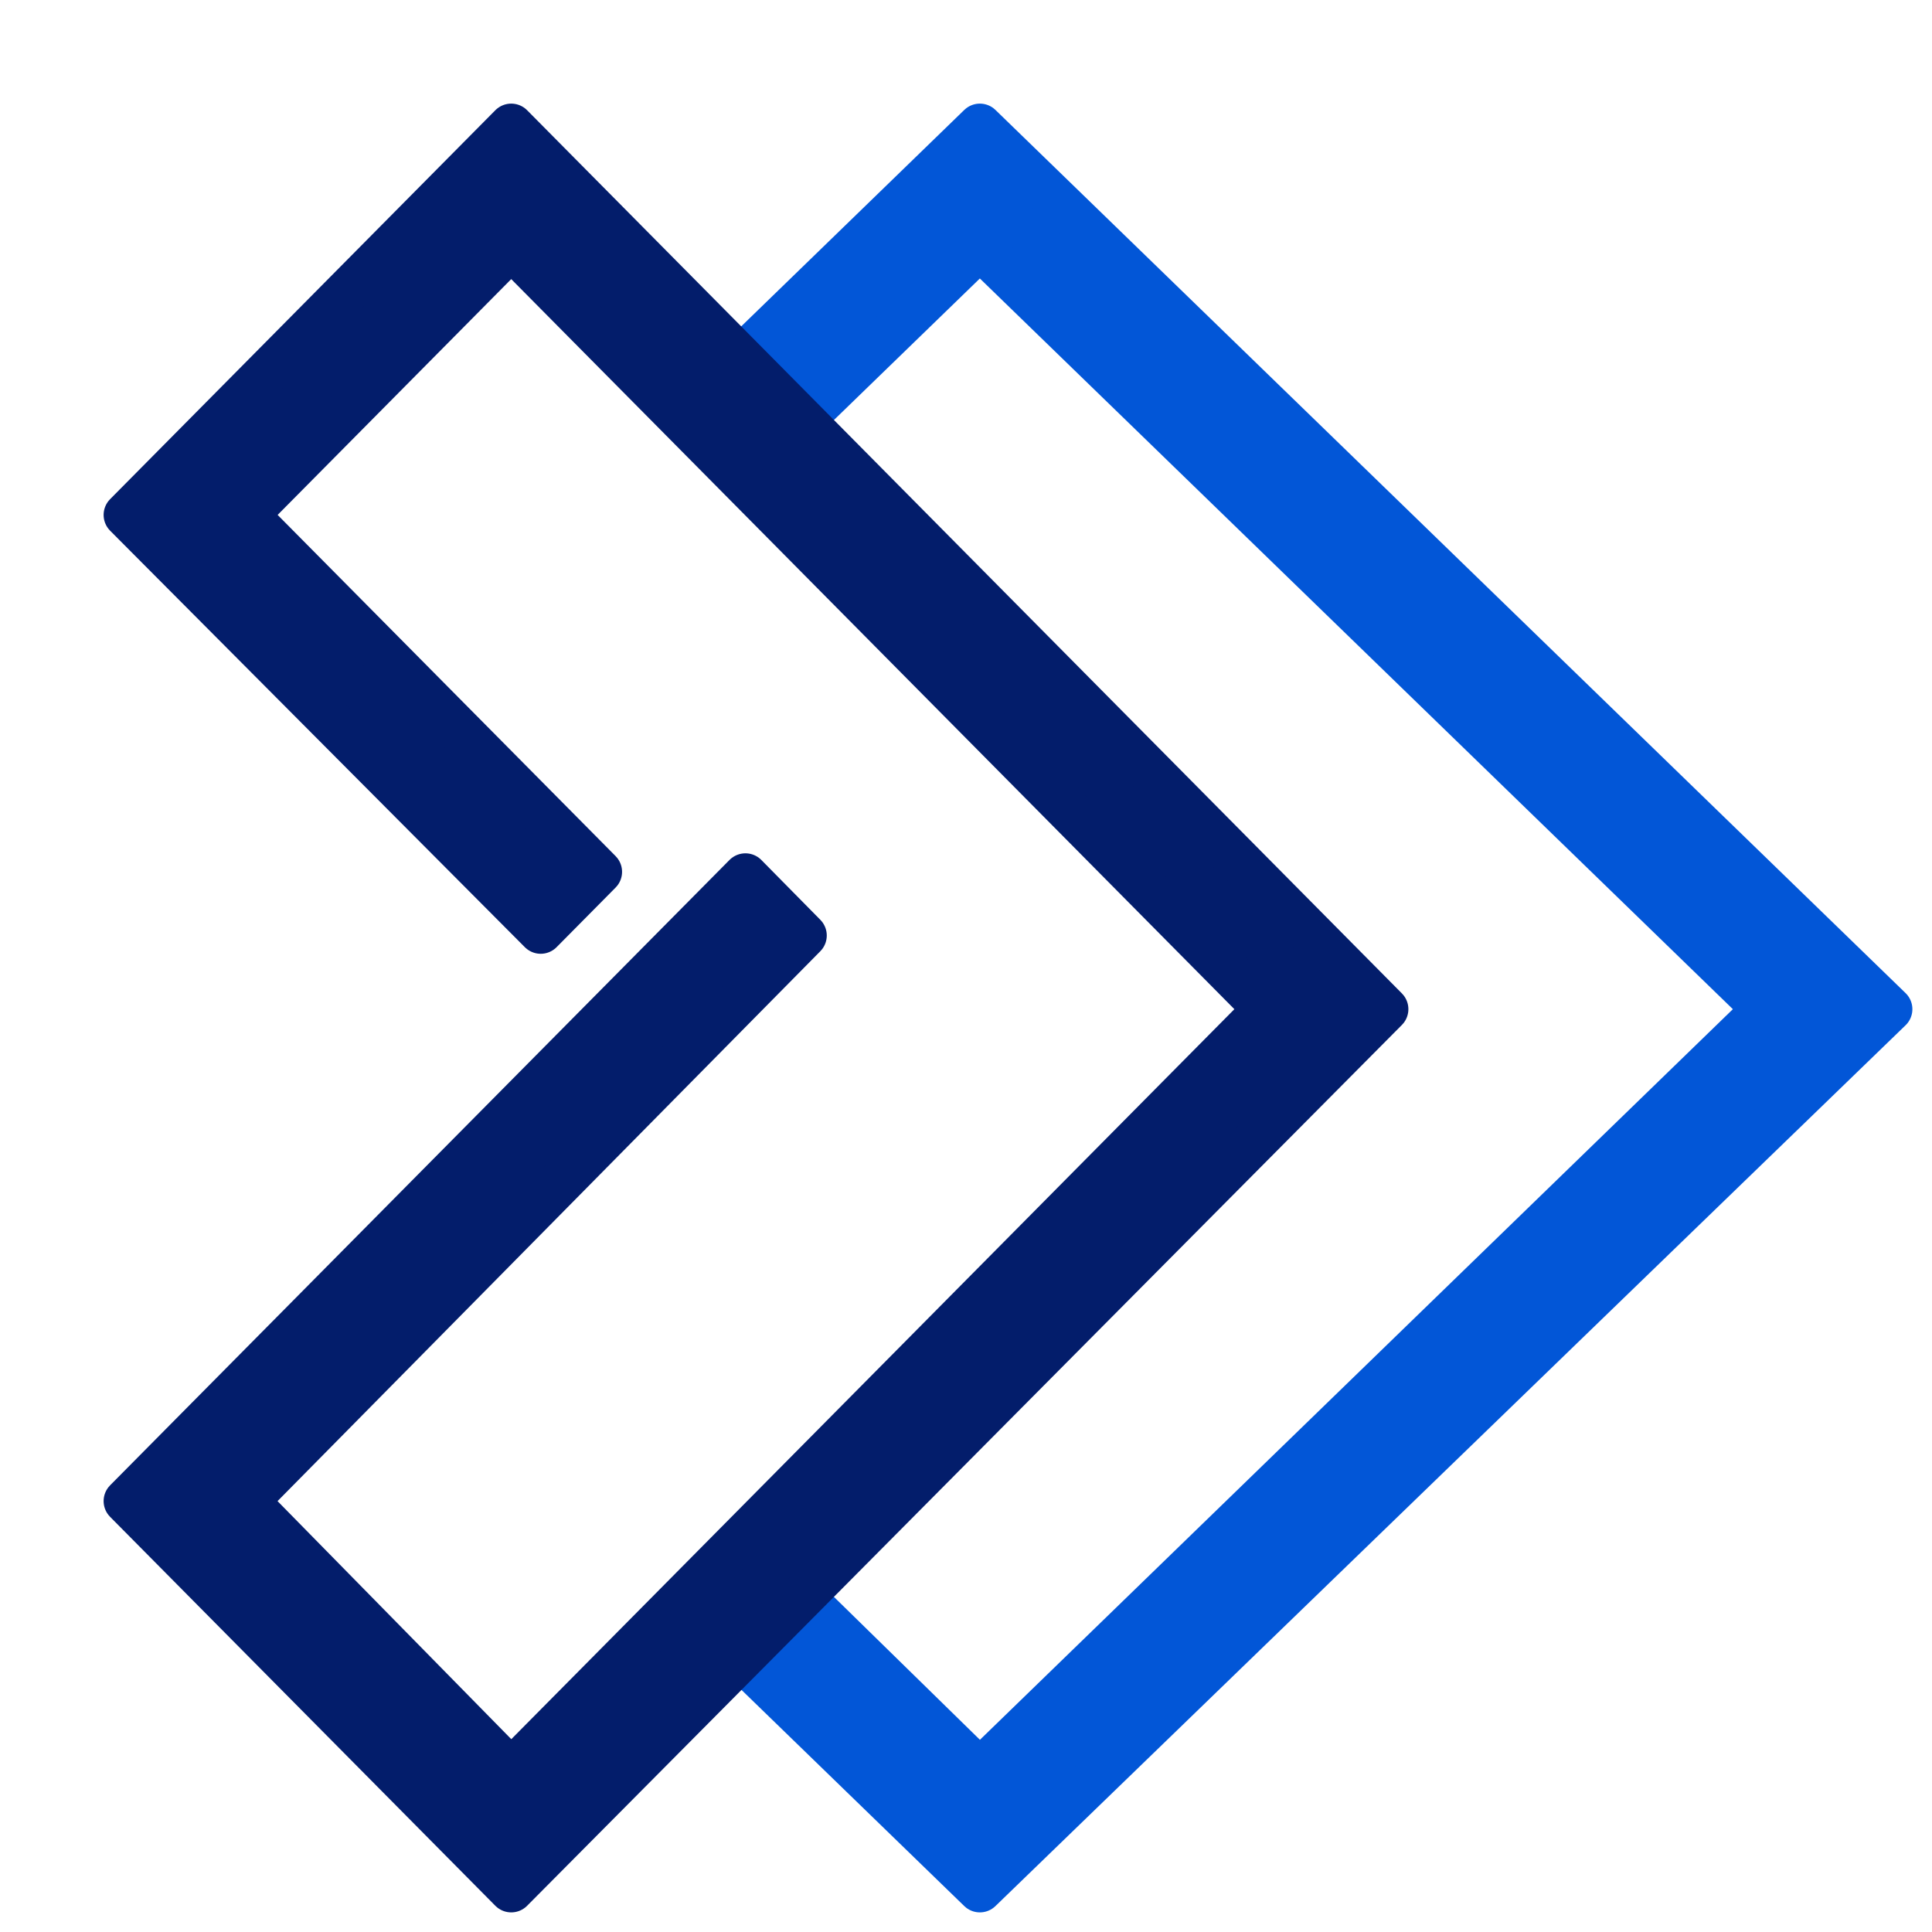
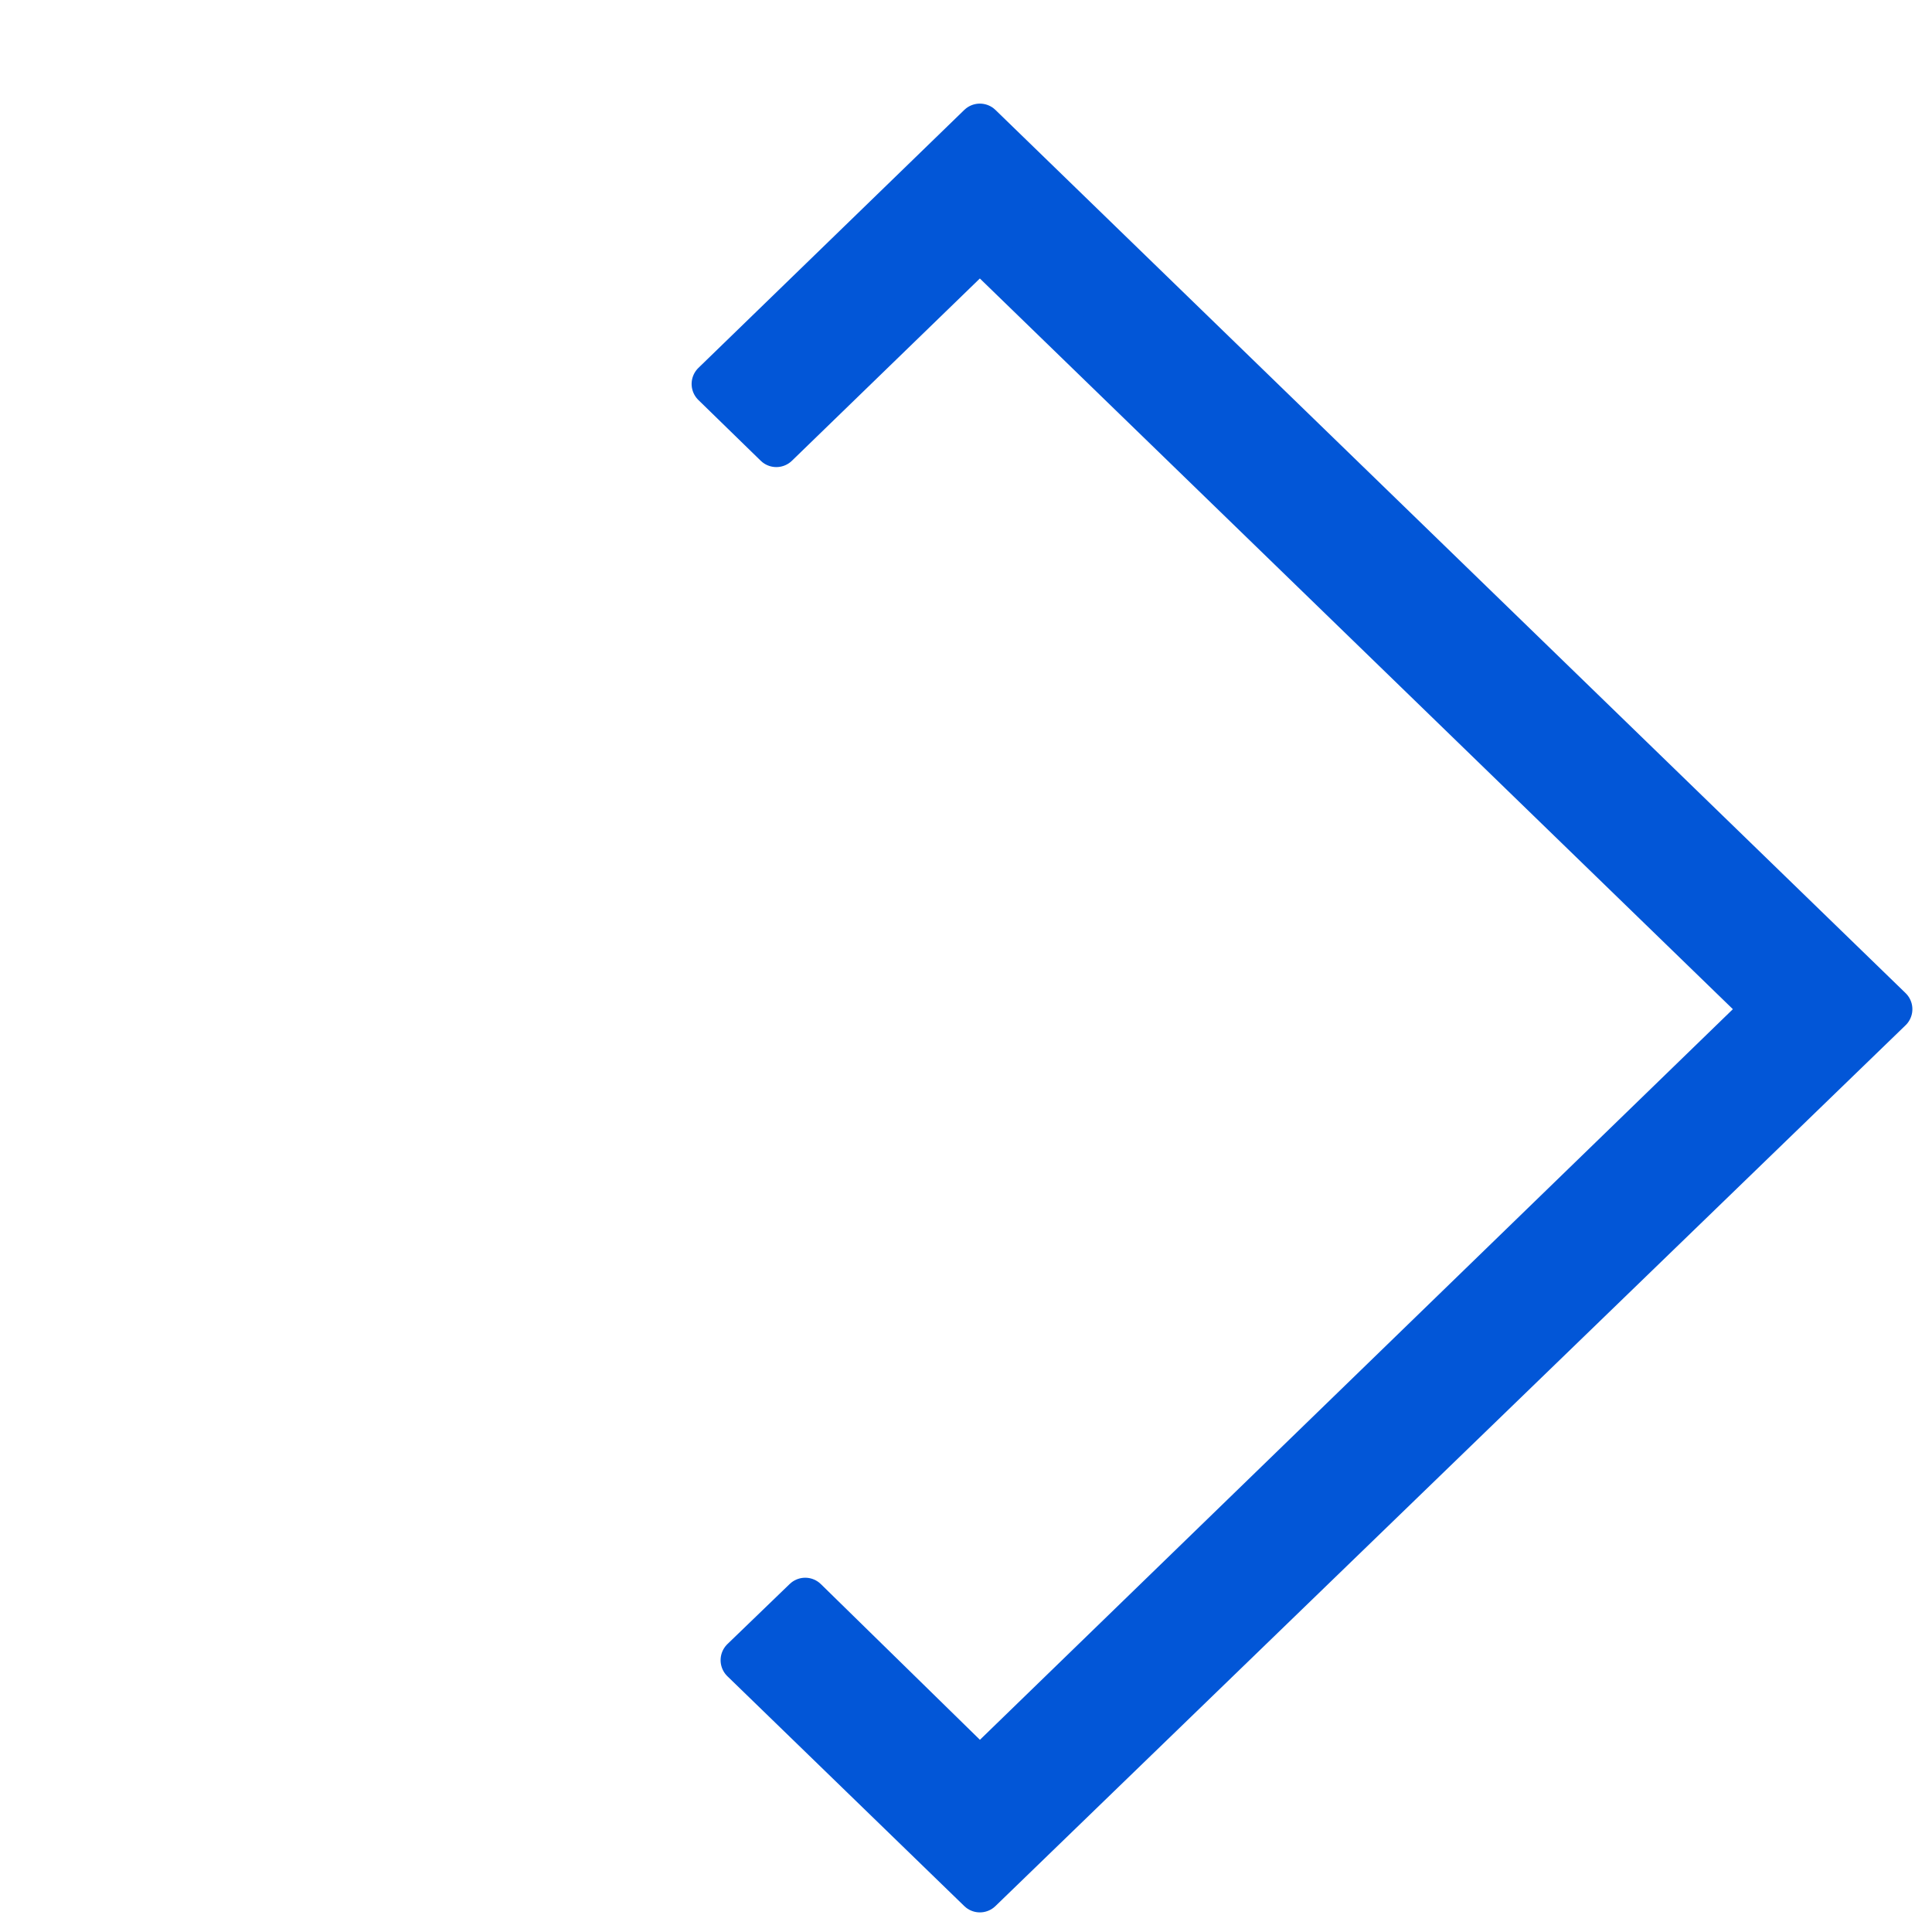
<svg xmlns="http://www.w3.org/2000/svg" width="23" height="23" overflow="hidden">
  <defs>
    <clipPath id="clip0">
      <rect x="815" y="74" width="23" height="23" />
    </clipPath>
  </defs>
  <g clip-path="url(#clip0)" transform="translate(-815 -74)">
    <path d="M826.665 75.5 837.5 86.014 826.665 96.5 823.845 93.764 824.586 93.049 826.665 95.084 836.012 86.014 826.665 76.944 824.242 79.294 823.5 78.571Z" stroke="#0256D7" stroke-width="0.533" stroke-linejoin="round" stroke-miterlimit="10" fill="#0256D7" fill-rule="evenodd" />
-     <path d="M821.086 75.5 831.5 86.014 821.086 96.5 816.5 91.87 823.874 84.425 824.576 85.137 817.93 91.87 821.086 95.084 830.07 86.014 821.086 76.944 817.93 80.13 822.139 84.379 821.437 85.088 816.5 80.13Z" stroke="#031D6B" stroke-width="0.533" stroke-linejoin="round" stroke-miterlimit="10" fill="#031D6B" fill-rule="evenodd" />
  </g>
</svg>